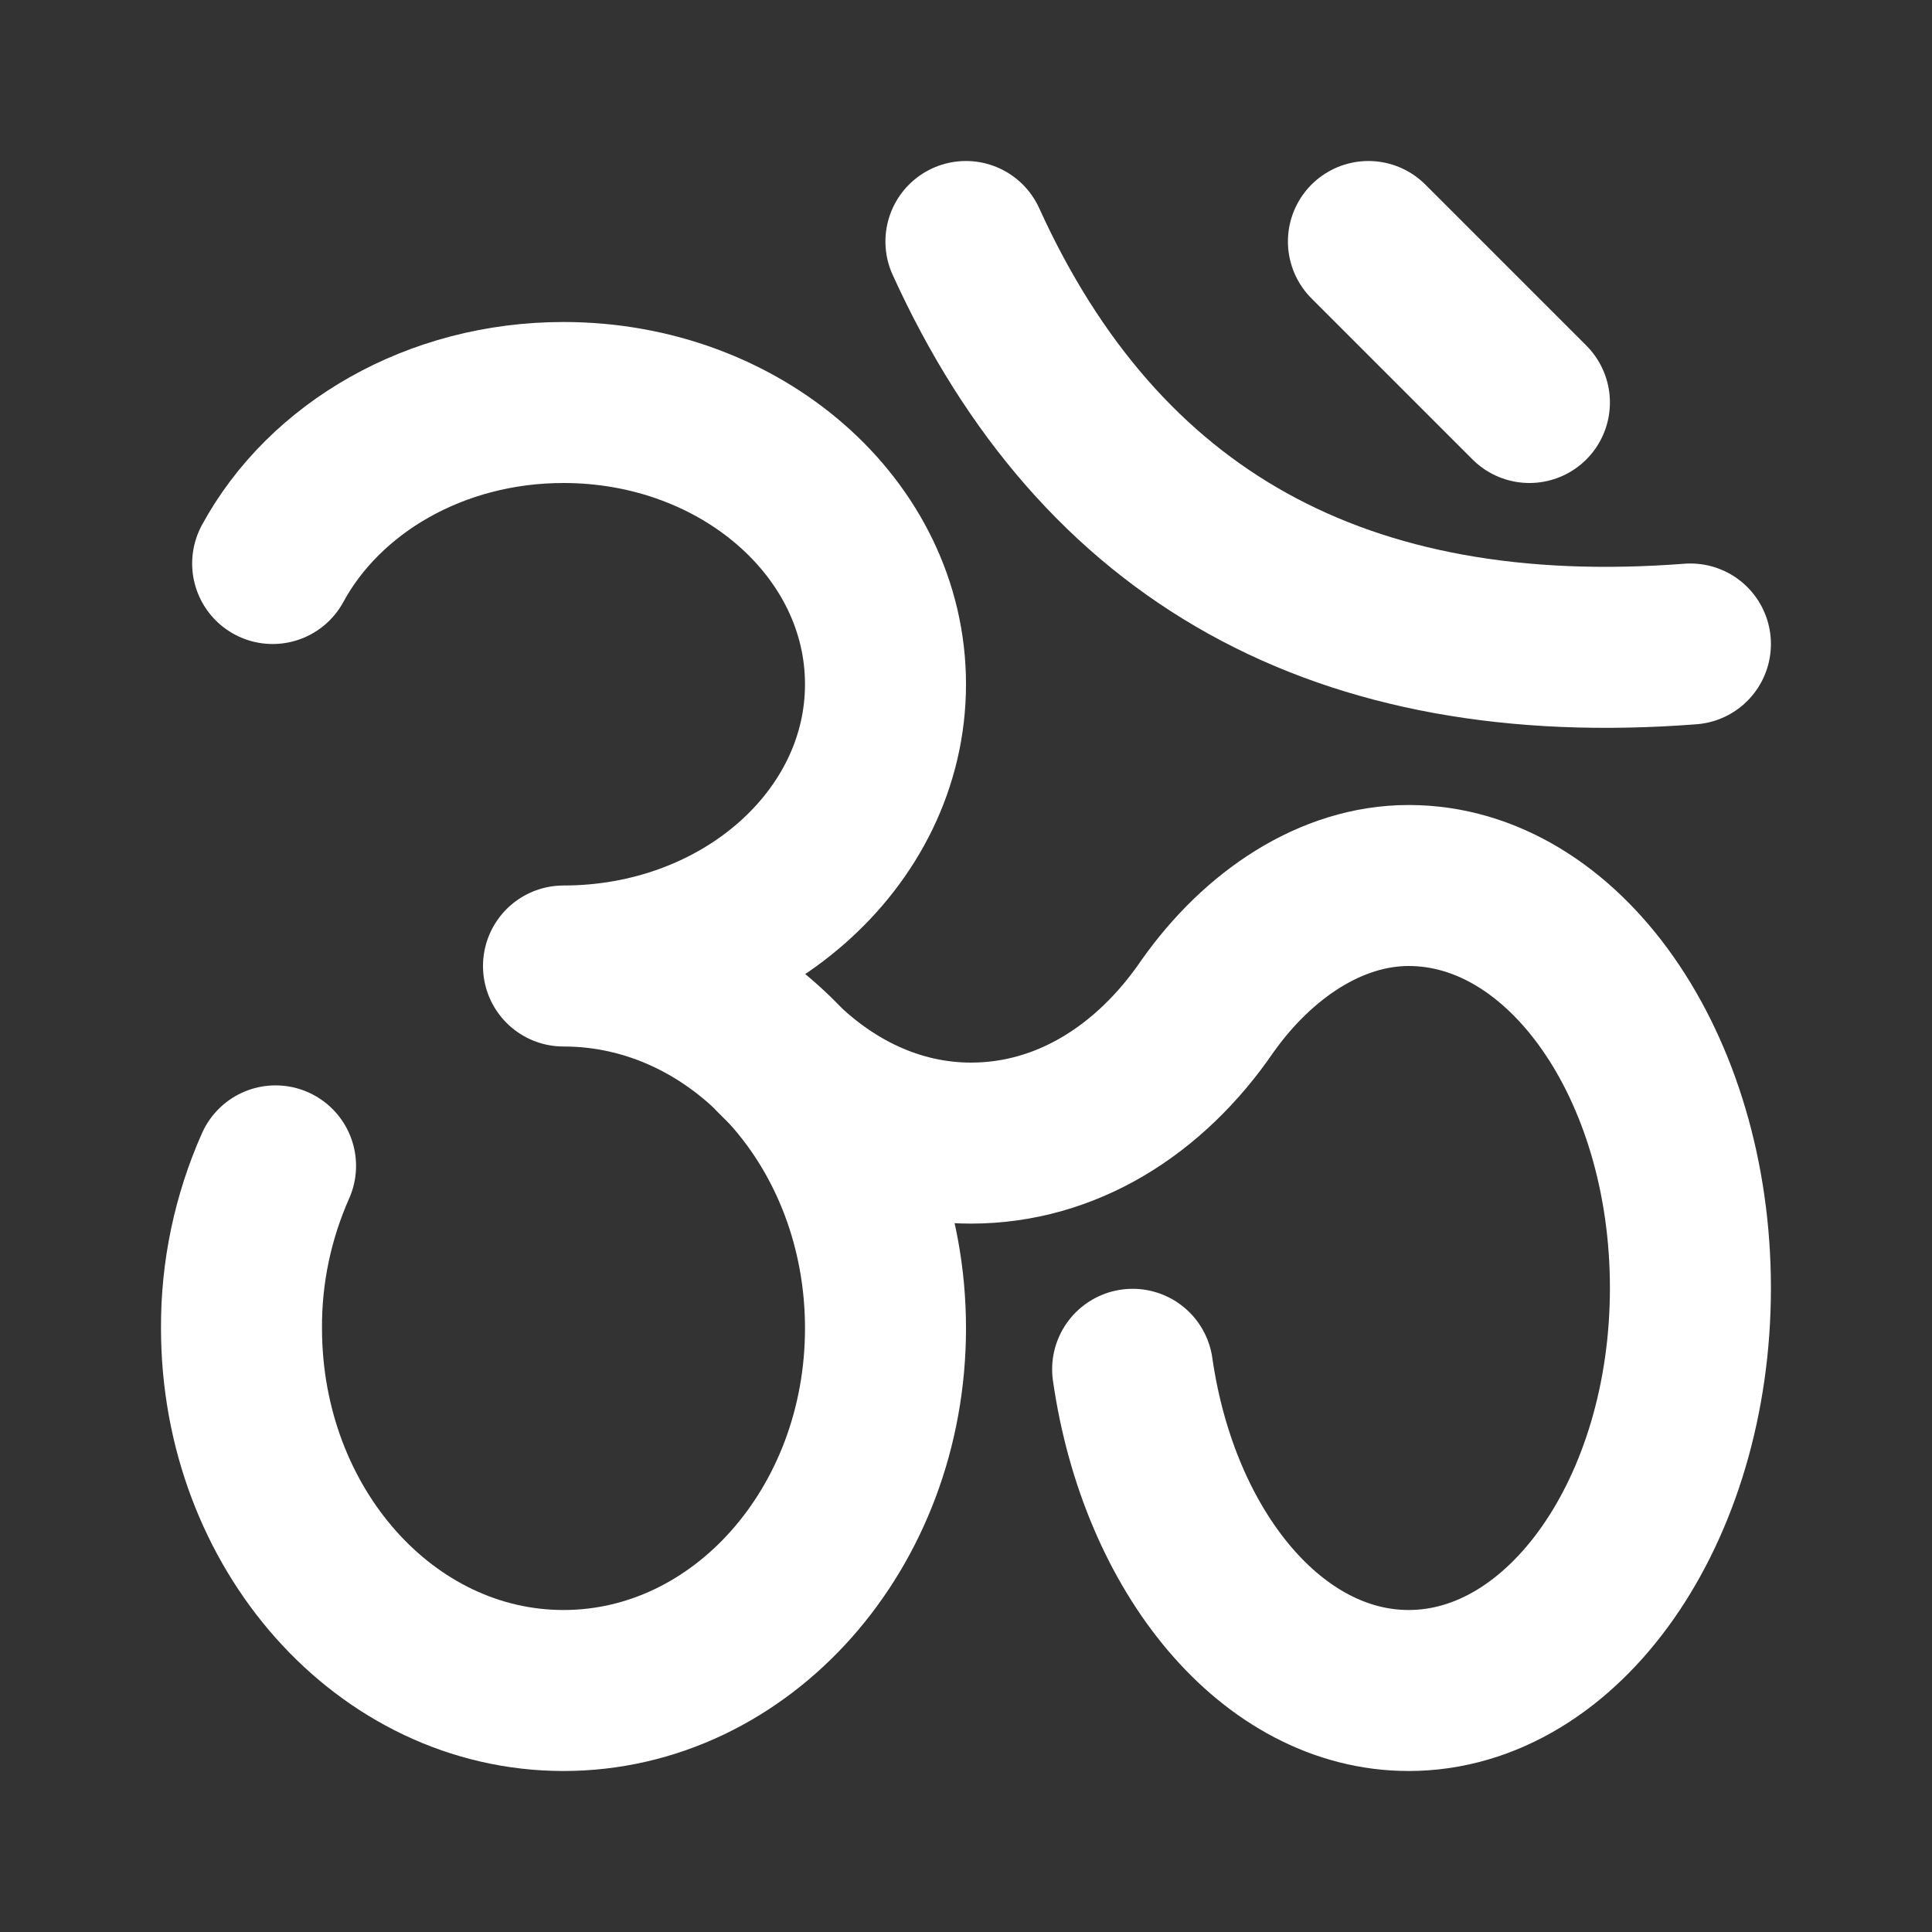
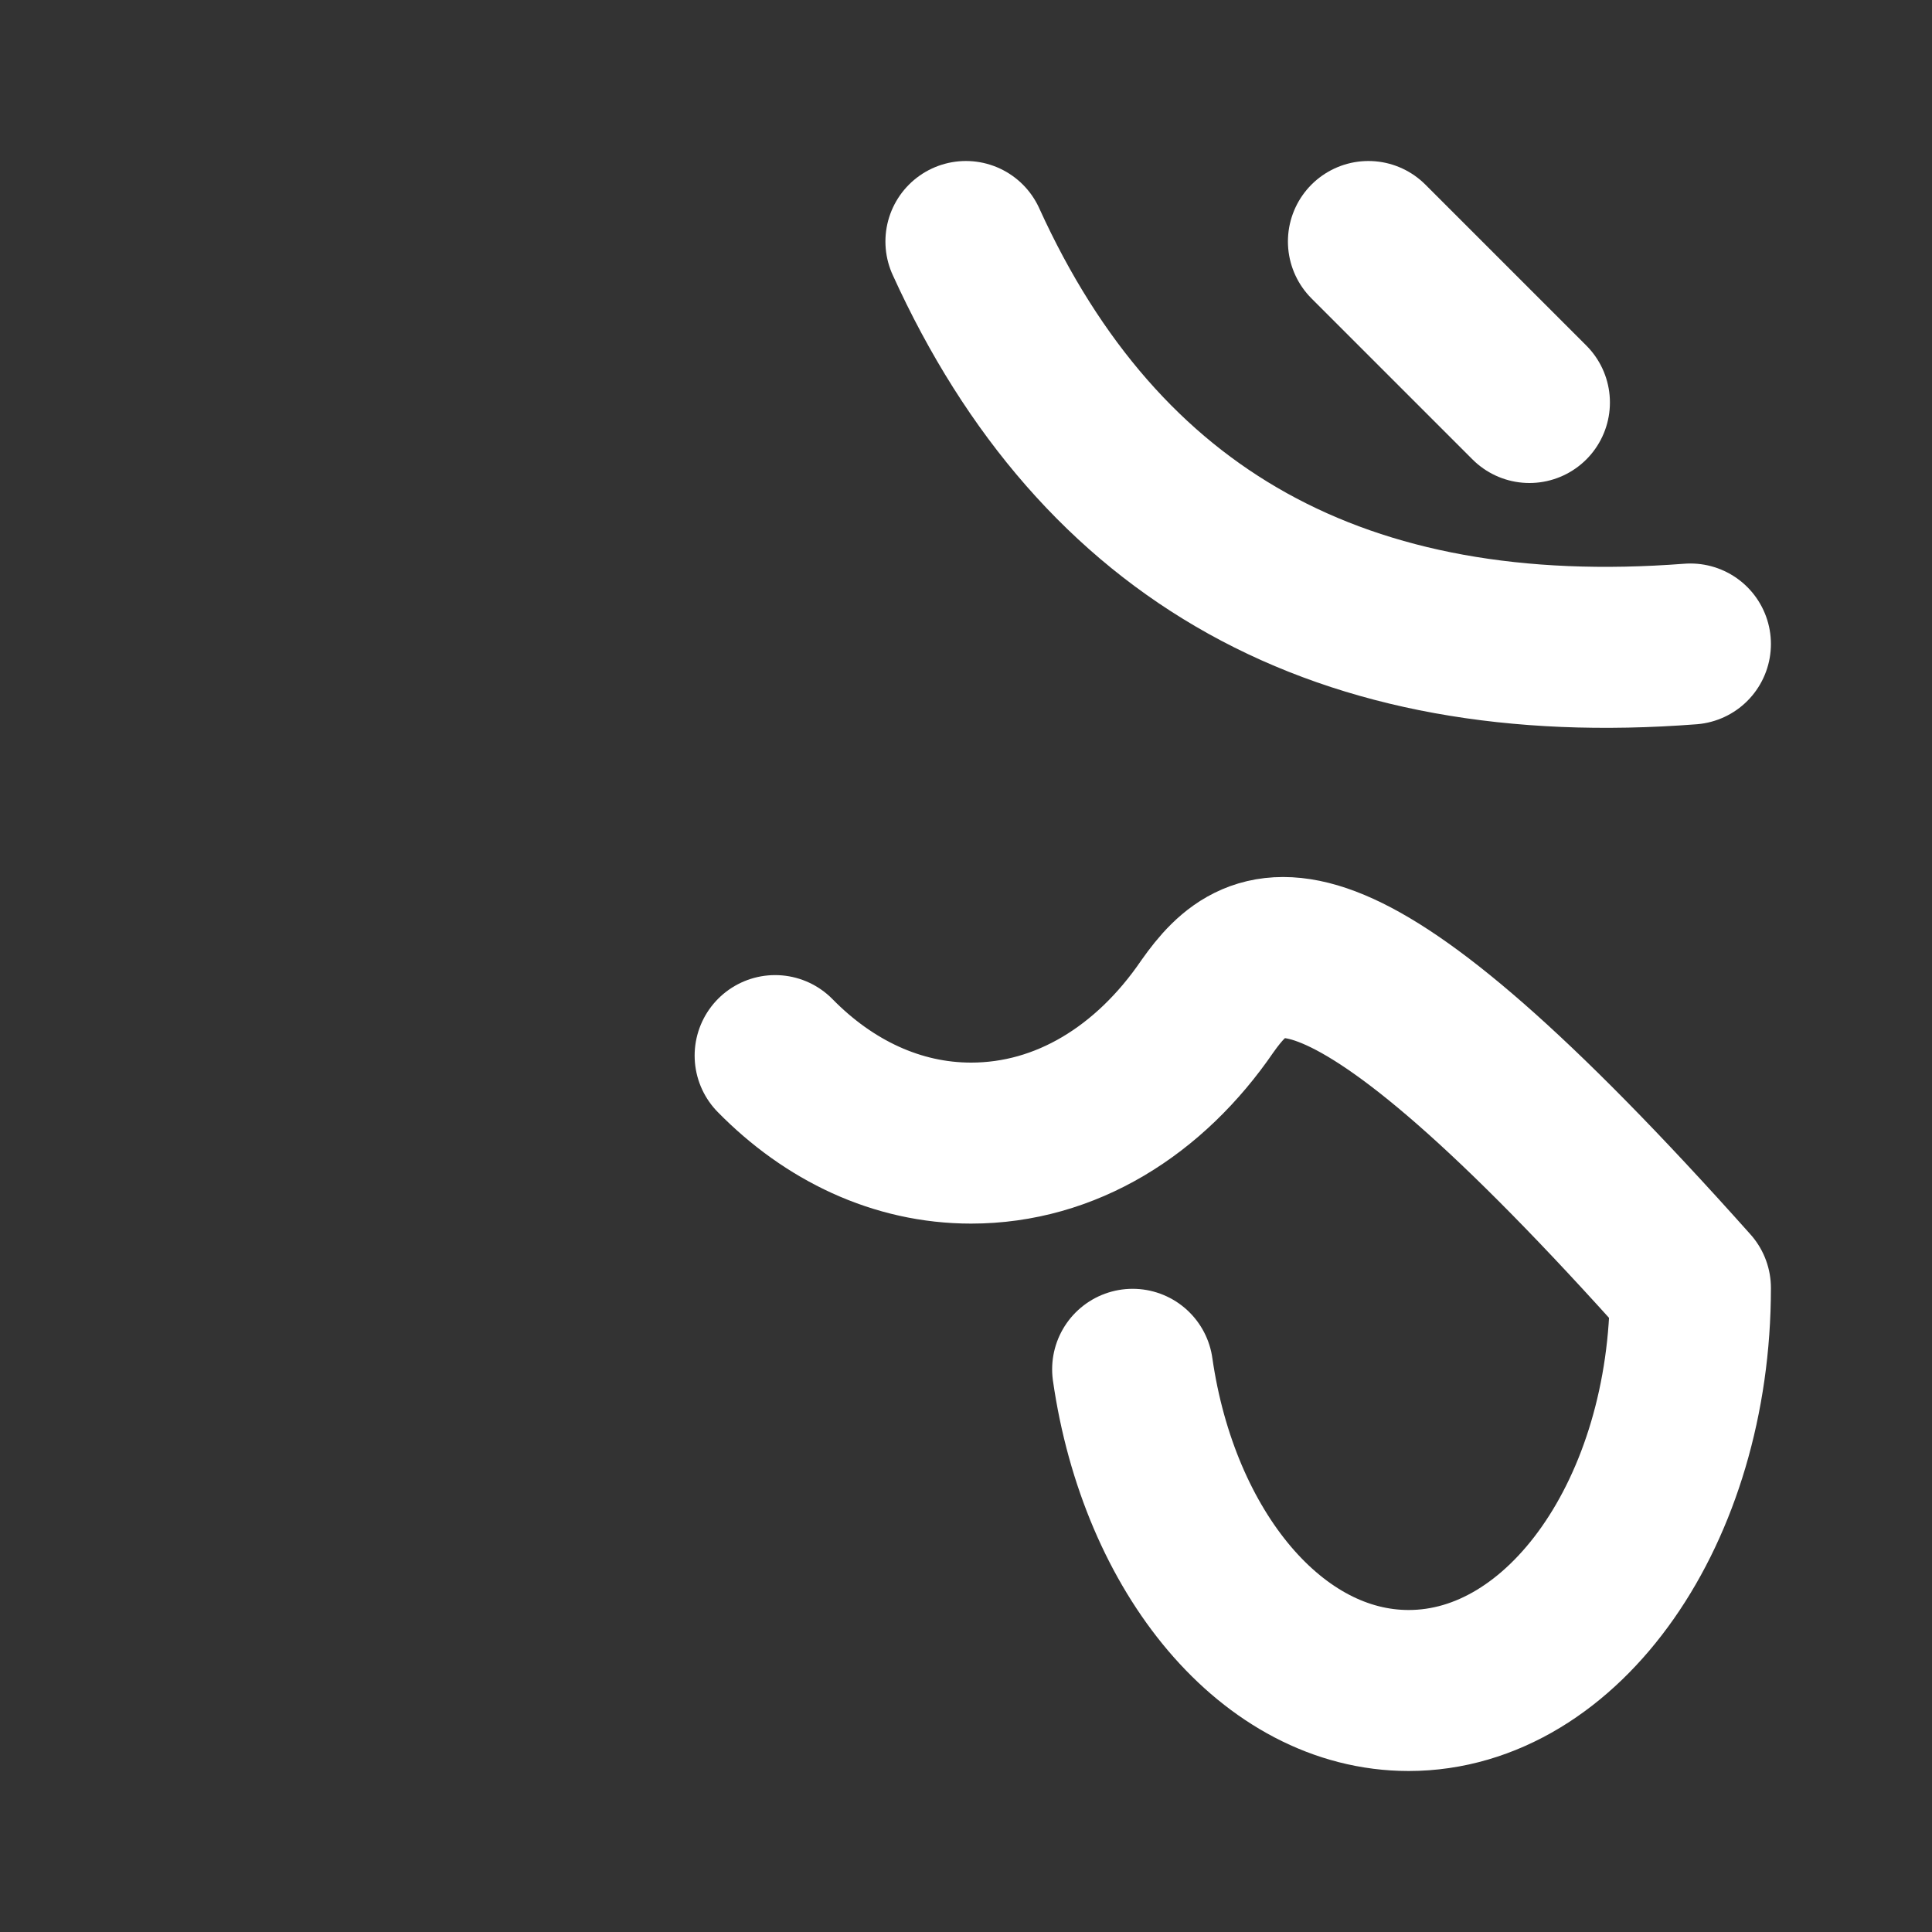
<svg xmlns="http://www.w3.org/2000/svg" width="24" height="24" viewBox="0 0 24 24" fill="none">
  <rect x="0" y="0" width="24" height="24" fill="#333333" stroke="none" />
-   <path d="M3.387 7C4.03 5.816 5.406 5 7 5C9.21 5 11 6.567 11 8.5C11 10.433 9.21 12 7 12C9.21 12 11 14.015 11 16.5C11 18.985 9.21 21 7 21C4.79 21 3 18.985 3 16.5C2.996 15.805 3.141 15.118 3.423 14.483" stroke="white" stroke-width="2" stroke-linecap="round" stroke-linejoin="round" />
-   <path d="M14.07 17.01C14.397 19.287 15.809 21 17.499 21C19.432 21 20.999 18.761 20.999 16C20.999 13.239 19.432 11 17.499 11C16.539 11 15.631 11.606 14.999 12.5C14.282 13.549 13.239 14.2 12.063 14.2C11.143 14.2 10.297 13.794 9.629 13.113M16.999 3L18.999 5M11.999 3C13.666 6.667 16.666 8.333 20.999 8" stroke="white" stroke-width="2" stroke-linecap="round" stroke-linejoin="round" />
+   <path d="M14.07 17.01C14.397 19.287 15.809 21 17.499 21C19.432 21 20.999 18.761 20.999 16C16.539 11 15.631 11.606 14.999 12.5C14.282 13.549 13.239 14.2 12.063 14.2C11.143 14.2 10.297 13.794 9.629 13.113M16.999 3L18.999 5M11.999 3C13.666 6.667 16.666 8.333 20.999 8" stroke="white" stroke-width="2" stroke-linecap="round" stroke-linejoin="round" />
</svg>